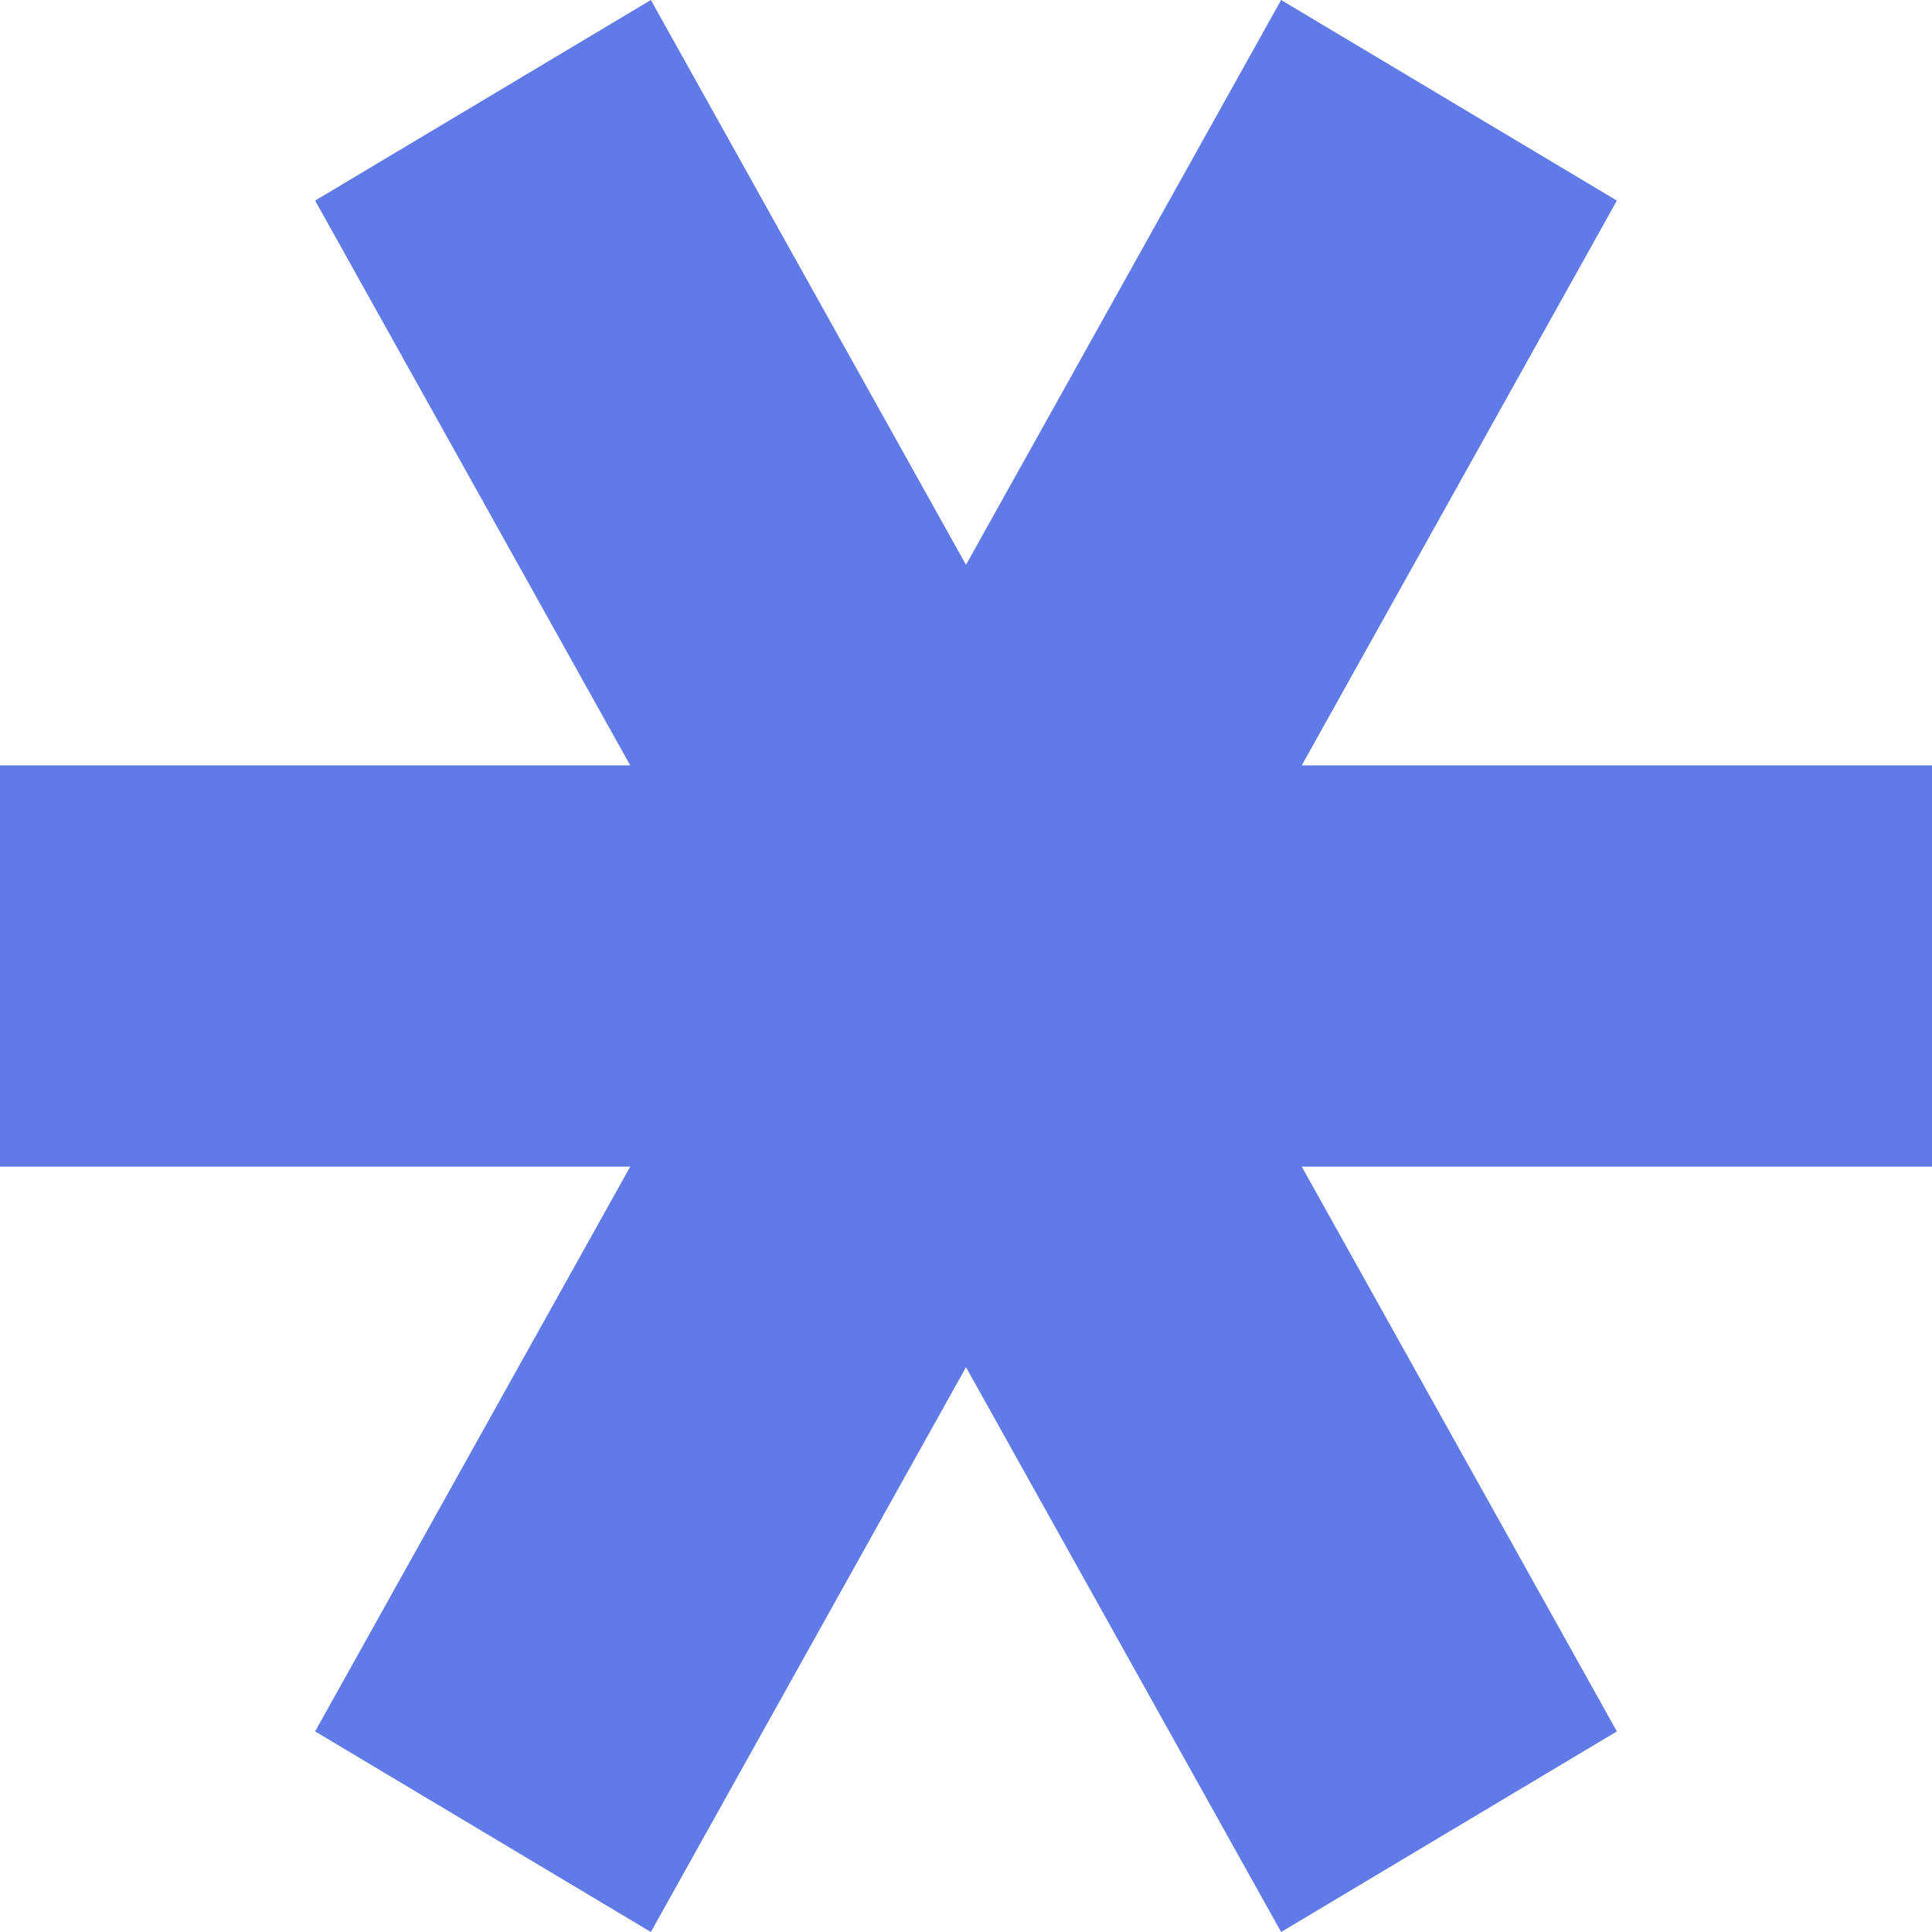
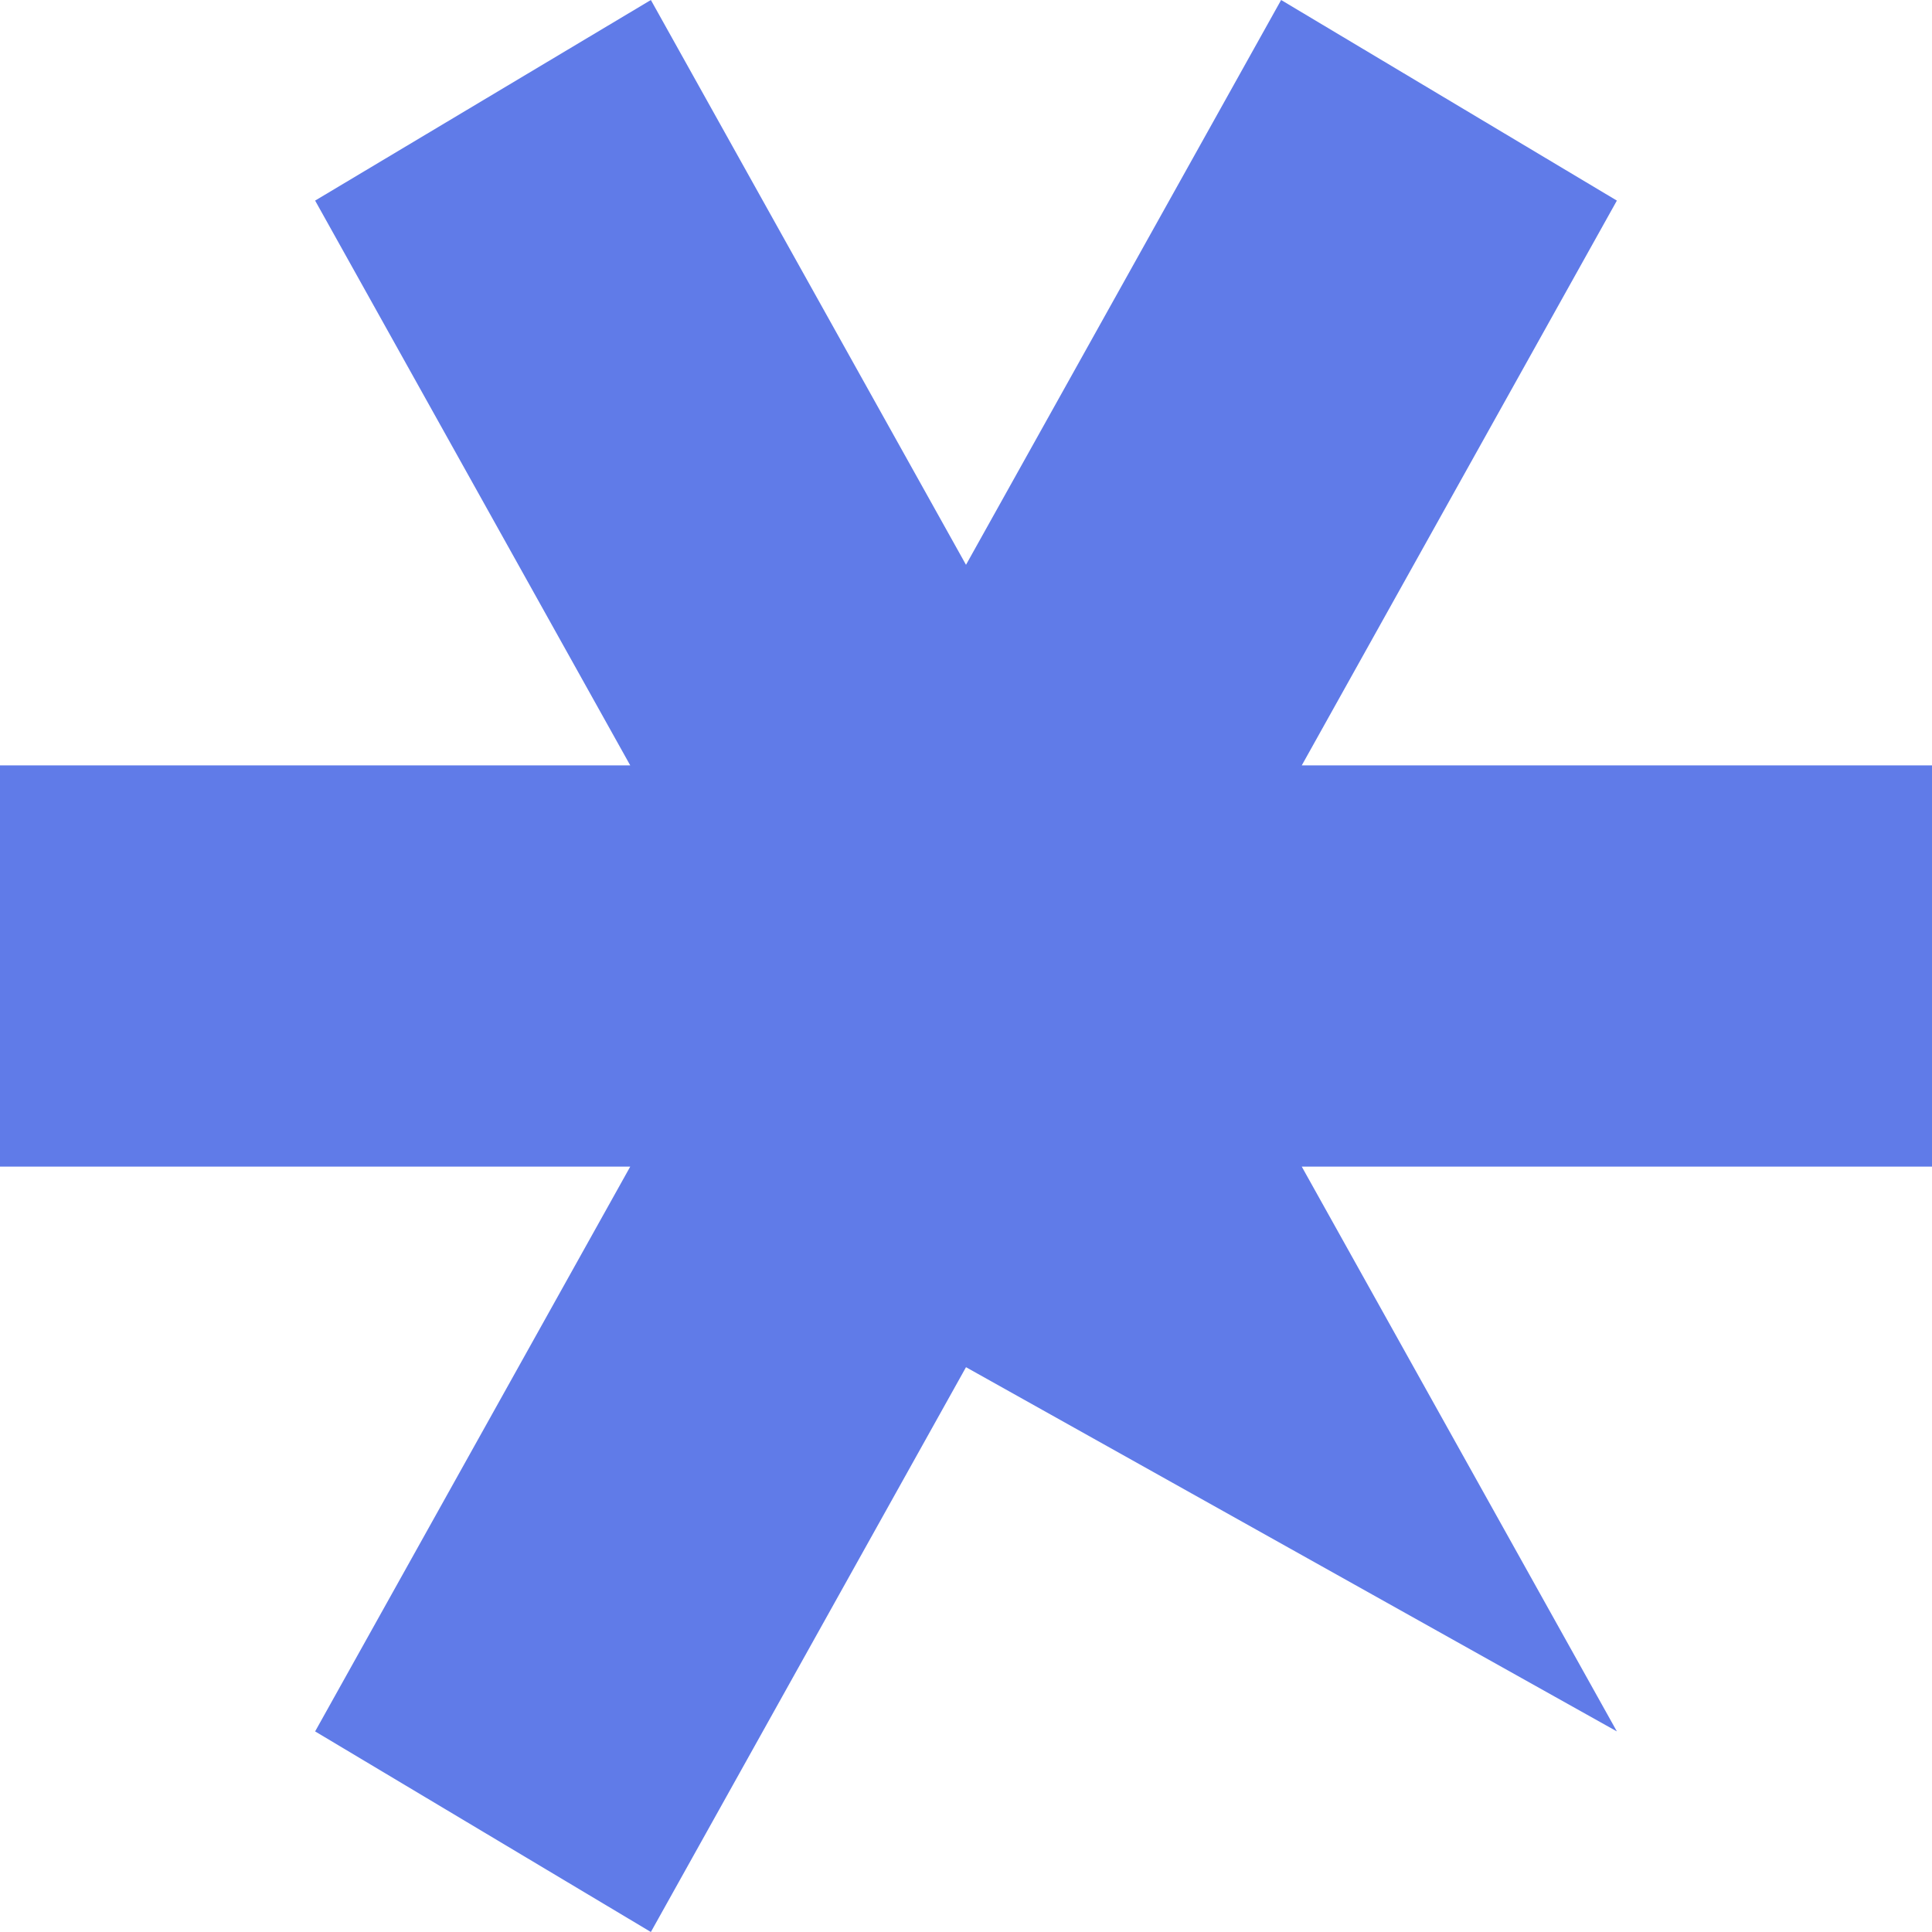
<svg xmlns="http://www.w3.org/2000/svg" width="250" height="250" viewBox="0 0 250 250" fill="none">
-   <path d="M81.554 150.957L40.777 224.043L84.223 250L125 176.914L165.777 250L209.223 224.043L168.446 150.957H250V99.043H168.446L209.223 25.957L165.777 0L125 73.086L84.223 0L40.777 25.957L81.554 99.043H0V150.957H81.554Z" fill="#607be8" />
+   <path d="M81.554 150.957L40.777 224.043L84.223 250L125 176.914L209.223 224.043L168.446 150.957H250V99.043H168.446L209.223 25.957L165.777 0L125 73.086L84.223 0L40.777 25.957L81.554 99.043H0V150.957H81.554Z" fill="#607be8" />
</svg>